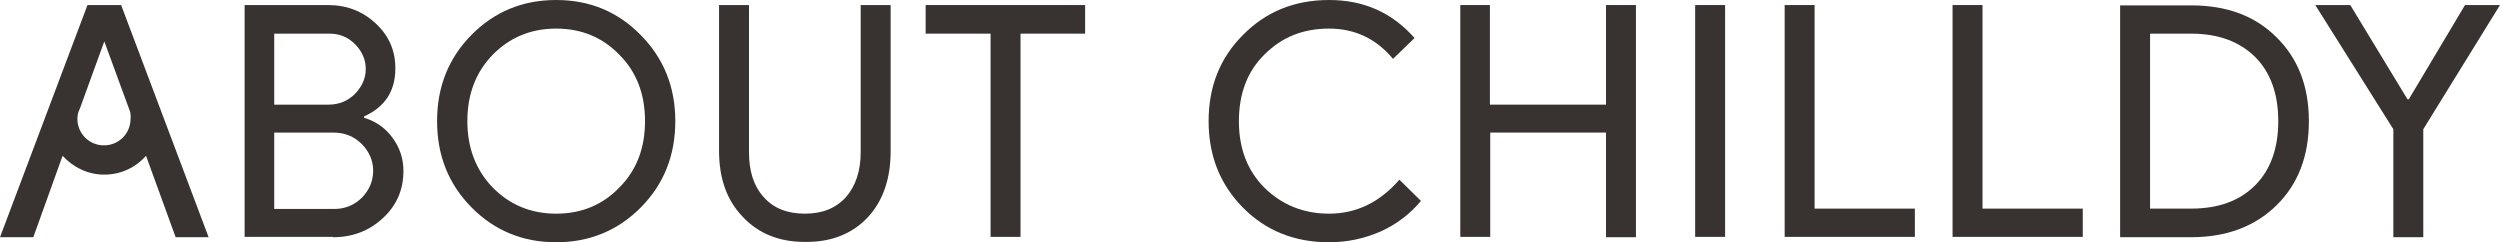
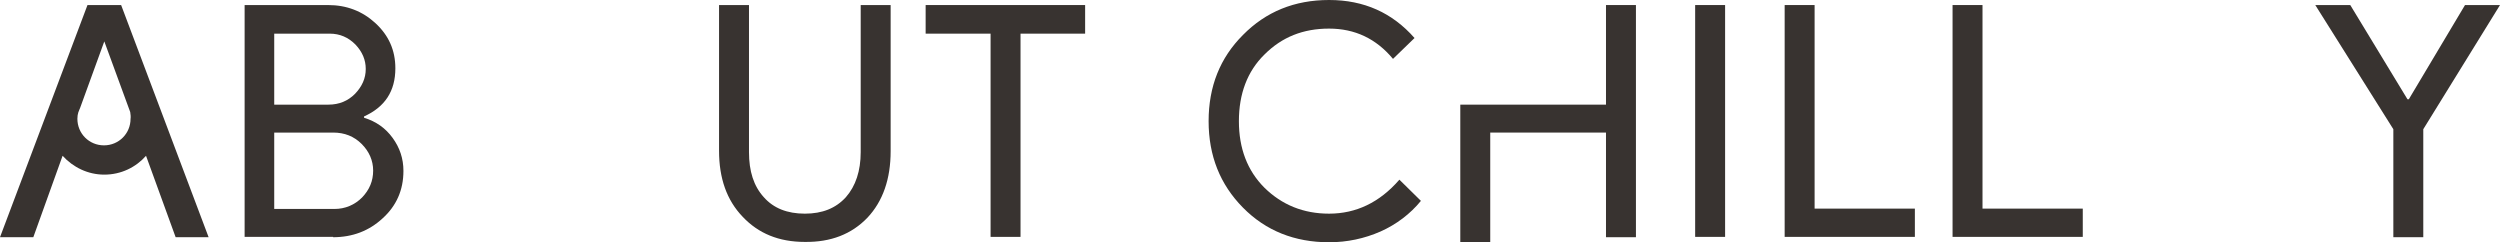
<svg xmlns="http://www.w3.org/2000/svg" version="1.1" id="レイヤー_1" x="0px" y="0px" viewBox="0 0 743 72" style="enable-background:new 0 0 743 72;" xml:space="preserve">
  <style type="text/css">
	.st0{fill:#383330;}
	.st1{fill-rule:evenodd;clip-rule:evenodd;fill:#383330;}
</style>
  <g>
    <path class="st0" d="M99,70.5c5.8,0,10.7-1.9,14.7-5.6c4.1-3.7,6.2-8.4,6.2-14.1c0-3.7-1.1-6.9-3.2-9.8c-2.1-2.9-4.9-4.9-8.5-6   v-0.4c6.2-2.8,9.3-7.5,9.3-14.3c0-5.4-2-9.8-5.9-13.4c-3.9-3.6-8.6-5.4-14.1-5.4H72.7v68.9H99z M98,10c3,0,5.5,1.1,7.6,3.2   c2.1,2.2,3.1,4.6,3.1,7.3c0,2.8-1.1,5.2-3.2,7.4c-2.1,2.1-4.7,3.2-7.9,3.2H81.5V10H98z M99,39.4c3.4,0,6.2,1.1,8.5,3.4   c2.2,2.2,3.4,4.9,3.4,7.9c0,3.1-1.1,5.7-3.3,8c-2.2,2.2-5,3.4-8.2,3.4H81.5V39.4H99z" />
-     <path class="st0" d="M190.5,10.5C183.7,3.5,175.3,0,165.3,0c-10,0-18.4,3.5-25.2,10.4c-6.8,6.9-10.2,15.4-10.2,25.6   c0,10.2,3.4,18.7,10.2,25.6c6.8,6.9,15.2,10.4,25.2,10.4c9.9,0,18.4-3.5,25.2-10.4c6.8-6.9,10.2-15.4,10.2-25.6   C200.7,25.9,197.3,17.4,190.5,10.5L190.5,10.5z M146.4,16.3c5.1-5.2,11.4-7.8,18.9-7.8c7.5,0,13.8,2.6,18.8,7.8   c5.1,5.1,7.6,11.7,7.6,19.7c0,8-2.5,14.6-7.6,19.7c-5,5.2-11.3,7.8-18.8,7.8c-7.5,0-13.8-2.6-18.9-7.8c-5-5.2-7.5-11.8-7.5-19.7   C138.9,28,141.4,21.5,146.4,16.3L146.4,16.3z" />
    <path class="st0" d="M257.8,64.7c4.6-4.9,6.9-11.5,6.9-19.8V1.5h-8.9v43.7c0,5.6-1.5,10.1-4.4,13.4c-3,3.3-7,4.9-12.2,4.9   c-5.2,0-9.3-1.6-12.2-4.9c-3-3.3-4.4-7.7-4.4-13.4V1.5h-8.9v43.3c0,8.2,2.3,14.7,7,19.6c4.7,5,10.8,7.5,18.5,7.5   C246.9,72,253.1,69.6,257.8,64.7L257.8,64.7z" />
    <path class="st0" d="M322.5,10V1.5h-47.4V10h19.3v60.4h8.9V10H322.5z" />
    <path class="st0" d="M410.3,68.8c4.7-2.1,8.8-5.2,12-9.1l-6.4-6.3C410,60.2,403,63.5,395,63.5c-7.6,0-14-2.6-19.2-7.7   c-5.1-5.1-7.6-11.7-7.6-19.8c0-8.1,2.5-14.8,7.6-19.8C381,11,387.3,8.5,395,8.5c7.7,0,14,3,19,9l6.4-6.2C413.8,3.8,405.4,0,395,0   c-10.3,0-18.8,3.5-25.6,10.4c-6.8,6.8-10.2,15.3-10.2,25.6c0,10.3,3.4,18.8,10.2,25.7C376.2,68.6,384.8,72,395,72   C400.4,72,405.5,70.9,410.3,68.8z" />
-     <path class="st0" d="M442.8,39.4h34.5v31.1h8.9V1.5h-8.9v29.6h-34.5V1.5H434v68.9h8.9V39.4z" />
+     <path class="st0" d="M442.8,39.4h34.5v31.1h8.9V1.5h-8.9v29.6h-34.5H434v68.9h8.9V39.4z" />
    <path class="st0" d="M512.7,1.5h-8.9v68.9h8.9V1.5z" />
    <path class="st0" d="M569.1,62h-29.8V1.5h-8.9v68.9h38.7V62z" />
    <path class="st0" d="M619,62h-29.8V1.5h-8.9v68.9H619V62z" />
-     <path class="st0" d="M651.2,70.5c10.5,0,19-3.2,25.4-9.5c6.4-6.3,9.6-14.6,9.6-25c0-10.3-3.2-18.6-9.6-24.9   c-6.4-6.4-14.8-9.5-25.4-9.5h-21.1v68.9H651.2z M651.2,10c8,0,14.3,2.3,19,6.9c4.6,4.6,6.9,11,6.9,19.1c0,8.1-2.3,14.5-6.9,19.1   c-4.6,4.6-10.9,6.9-19,6.9H639V10H651.2z" />
    <path class="st0" d="M743,1.5h-10.4l-16.7,28h-0.4l-17-28h-10.4l23.2,36.9v32.1h8.9V38.4L743,1.5z" />
    <path class="st1" d="M52.2,70.5l-8.8-24.2c-3,3.4-7.4,5.6-12.4,5.6c-4.9,0-9.3-2.2-12.4-5.6L9.9,70.5H0l26-69h10l26,69H52.2z    M38.7,33.3l-7.7-21l0,0l0,0l-7.2,19.8c-0.1,0.3-0.3,0.6-0.4,1l-0.1,0.2l0,0c-0.2,0.6-0.3,1.3-0.3,2c0,4.4,3.5,7.9,7.9,7.9   c4.4,0,7.9-3.5,7.9-7.9C38.9,34.7,38.8,34,38.7,33.3L38.7,33.3z" />
  </g>
</svg>